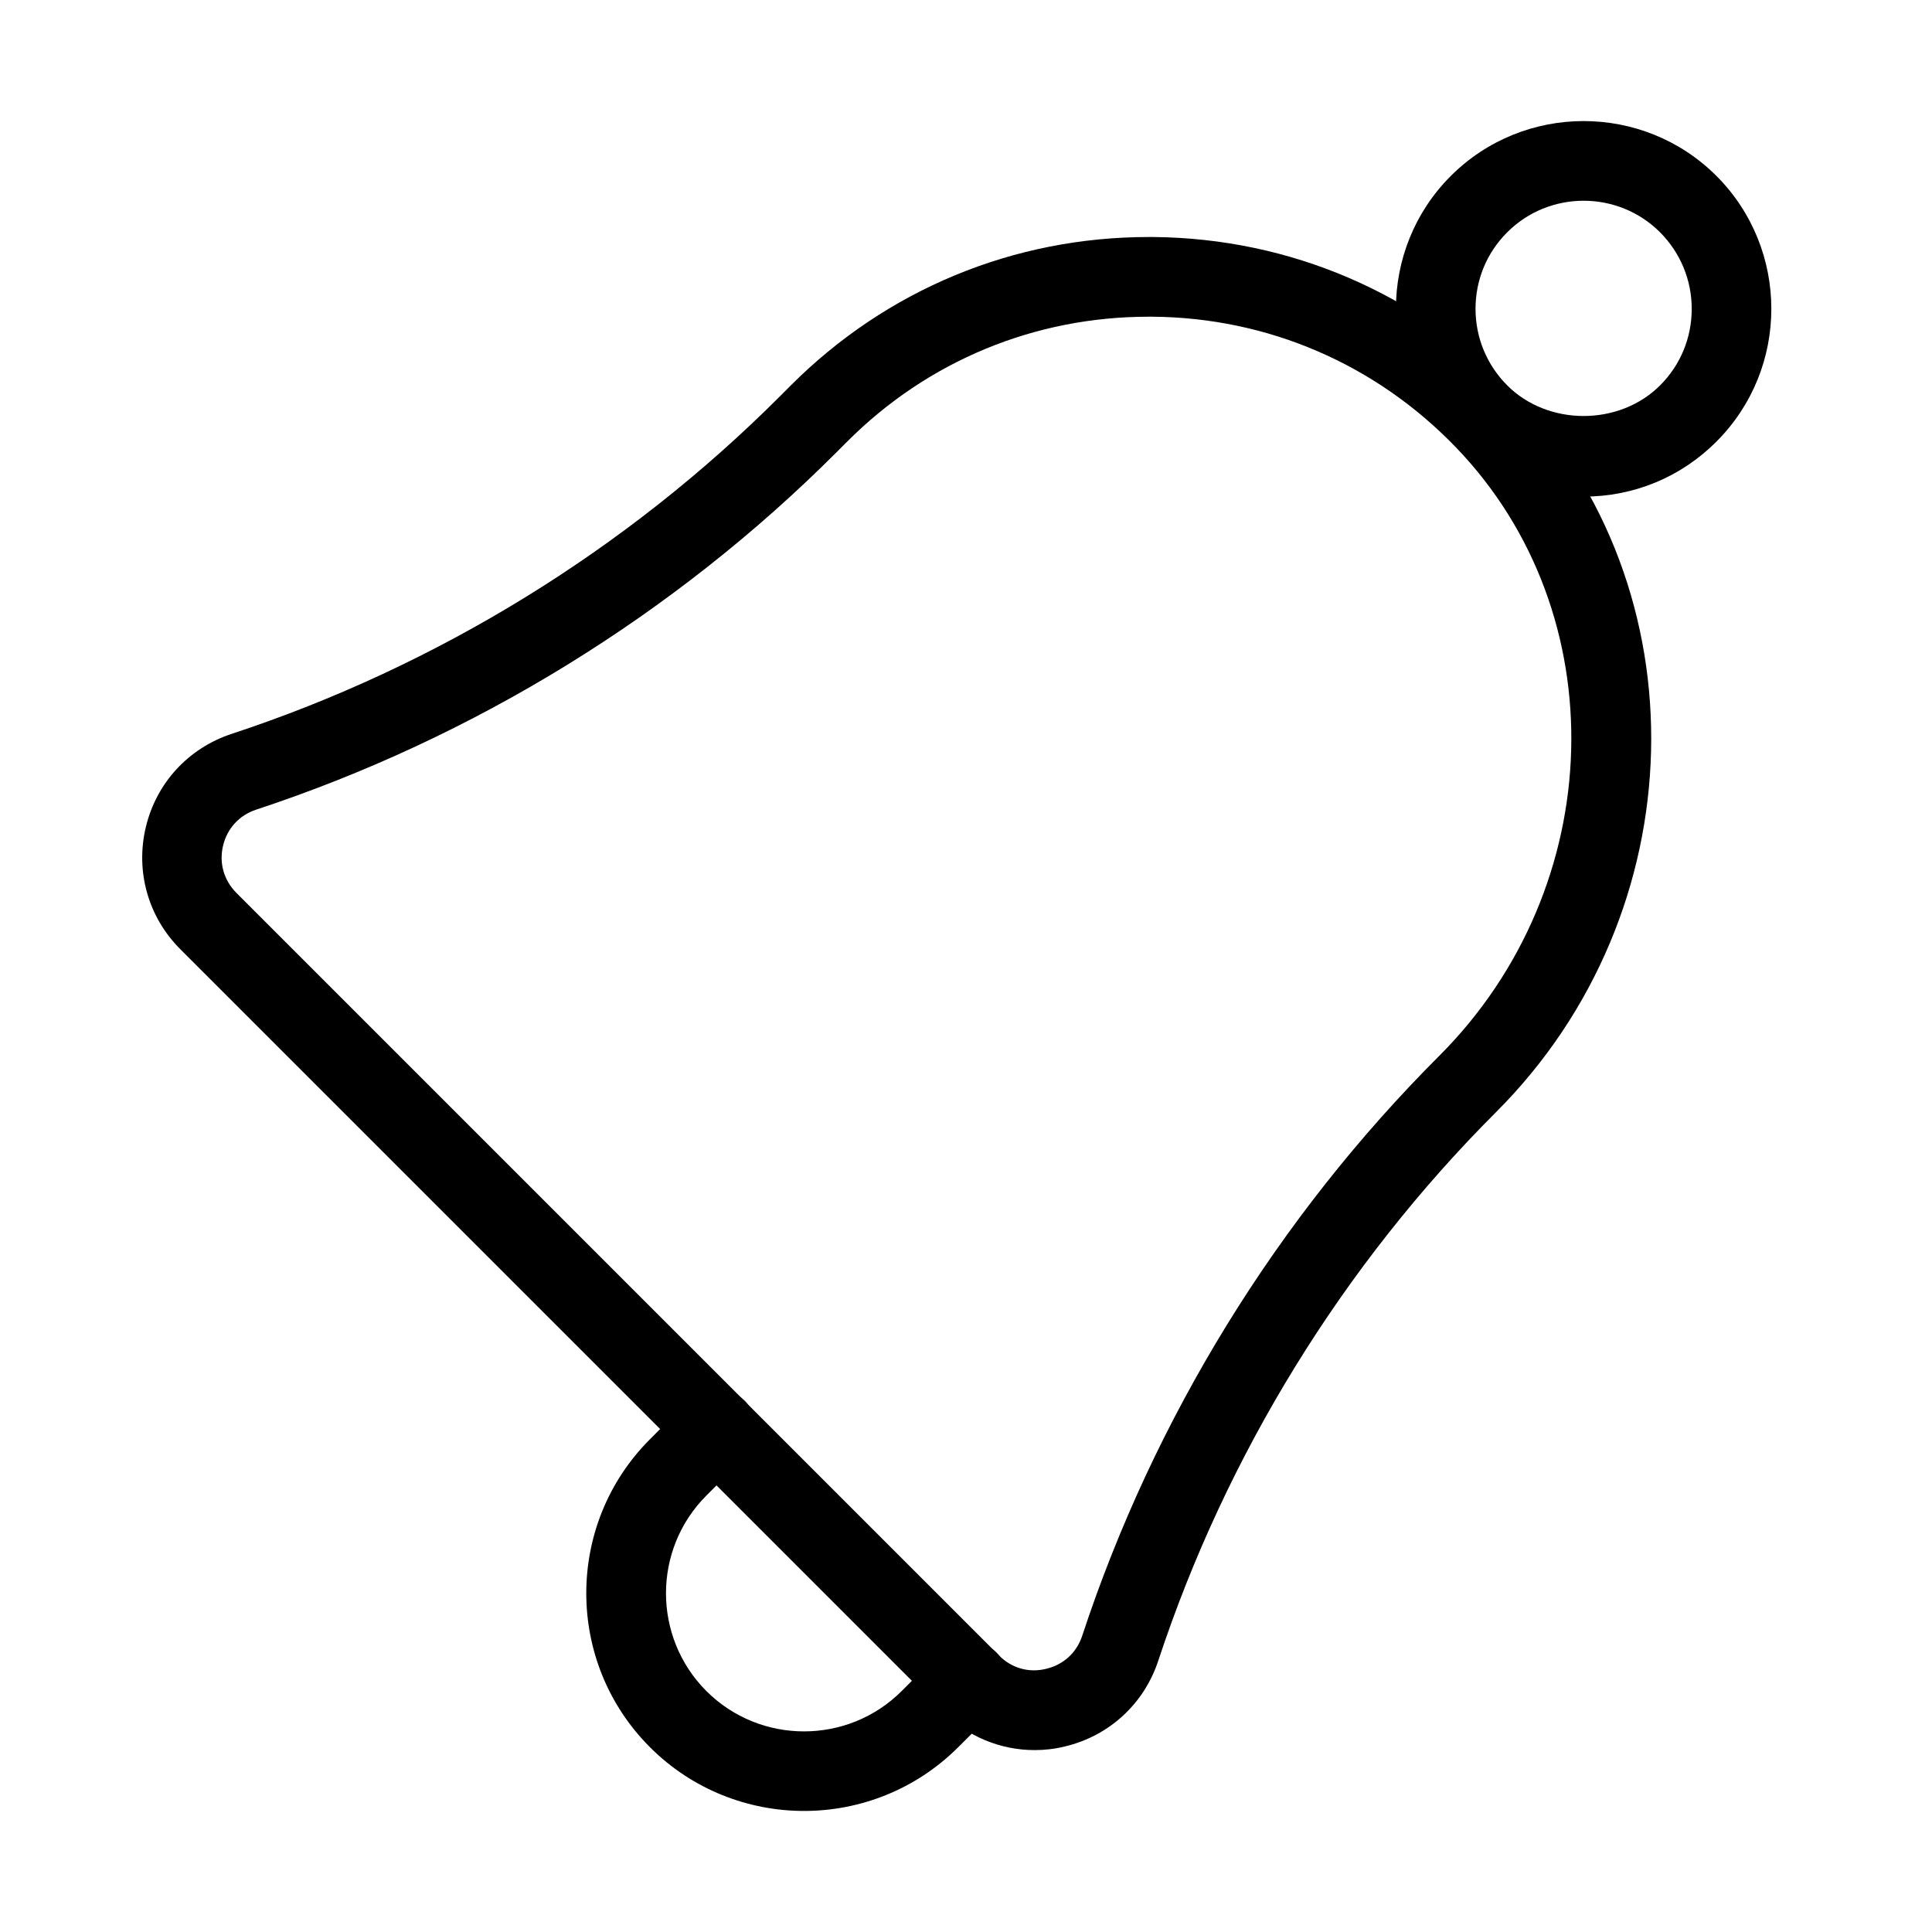
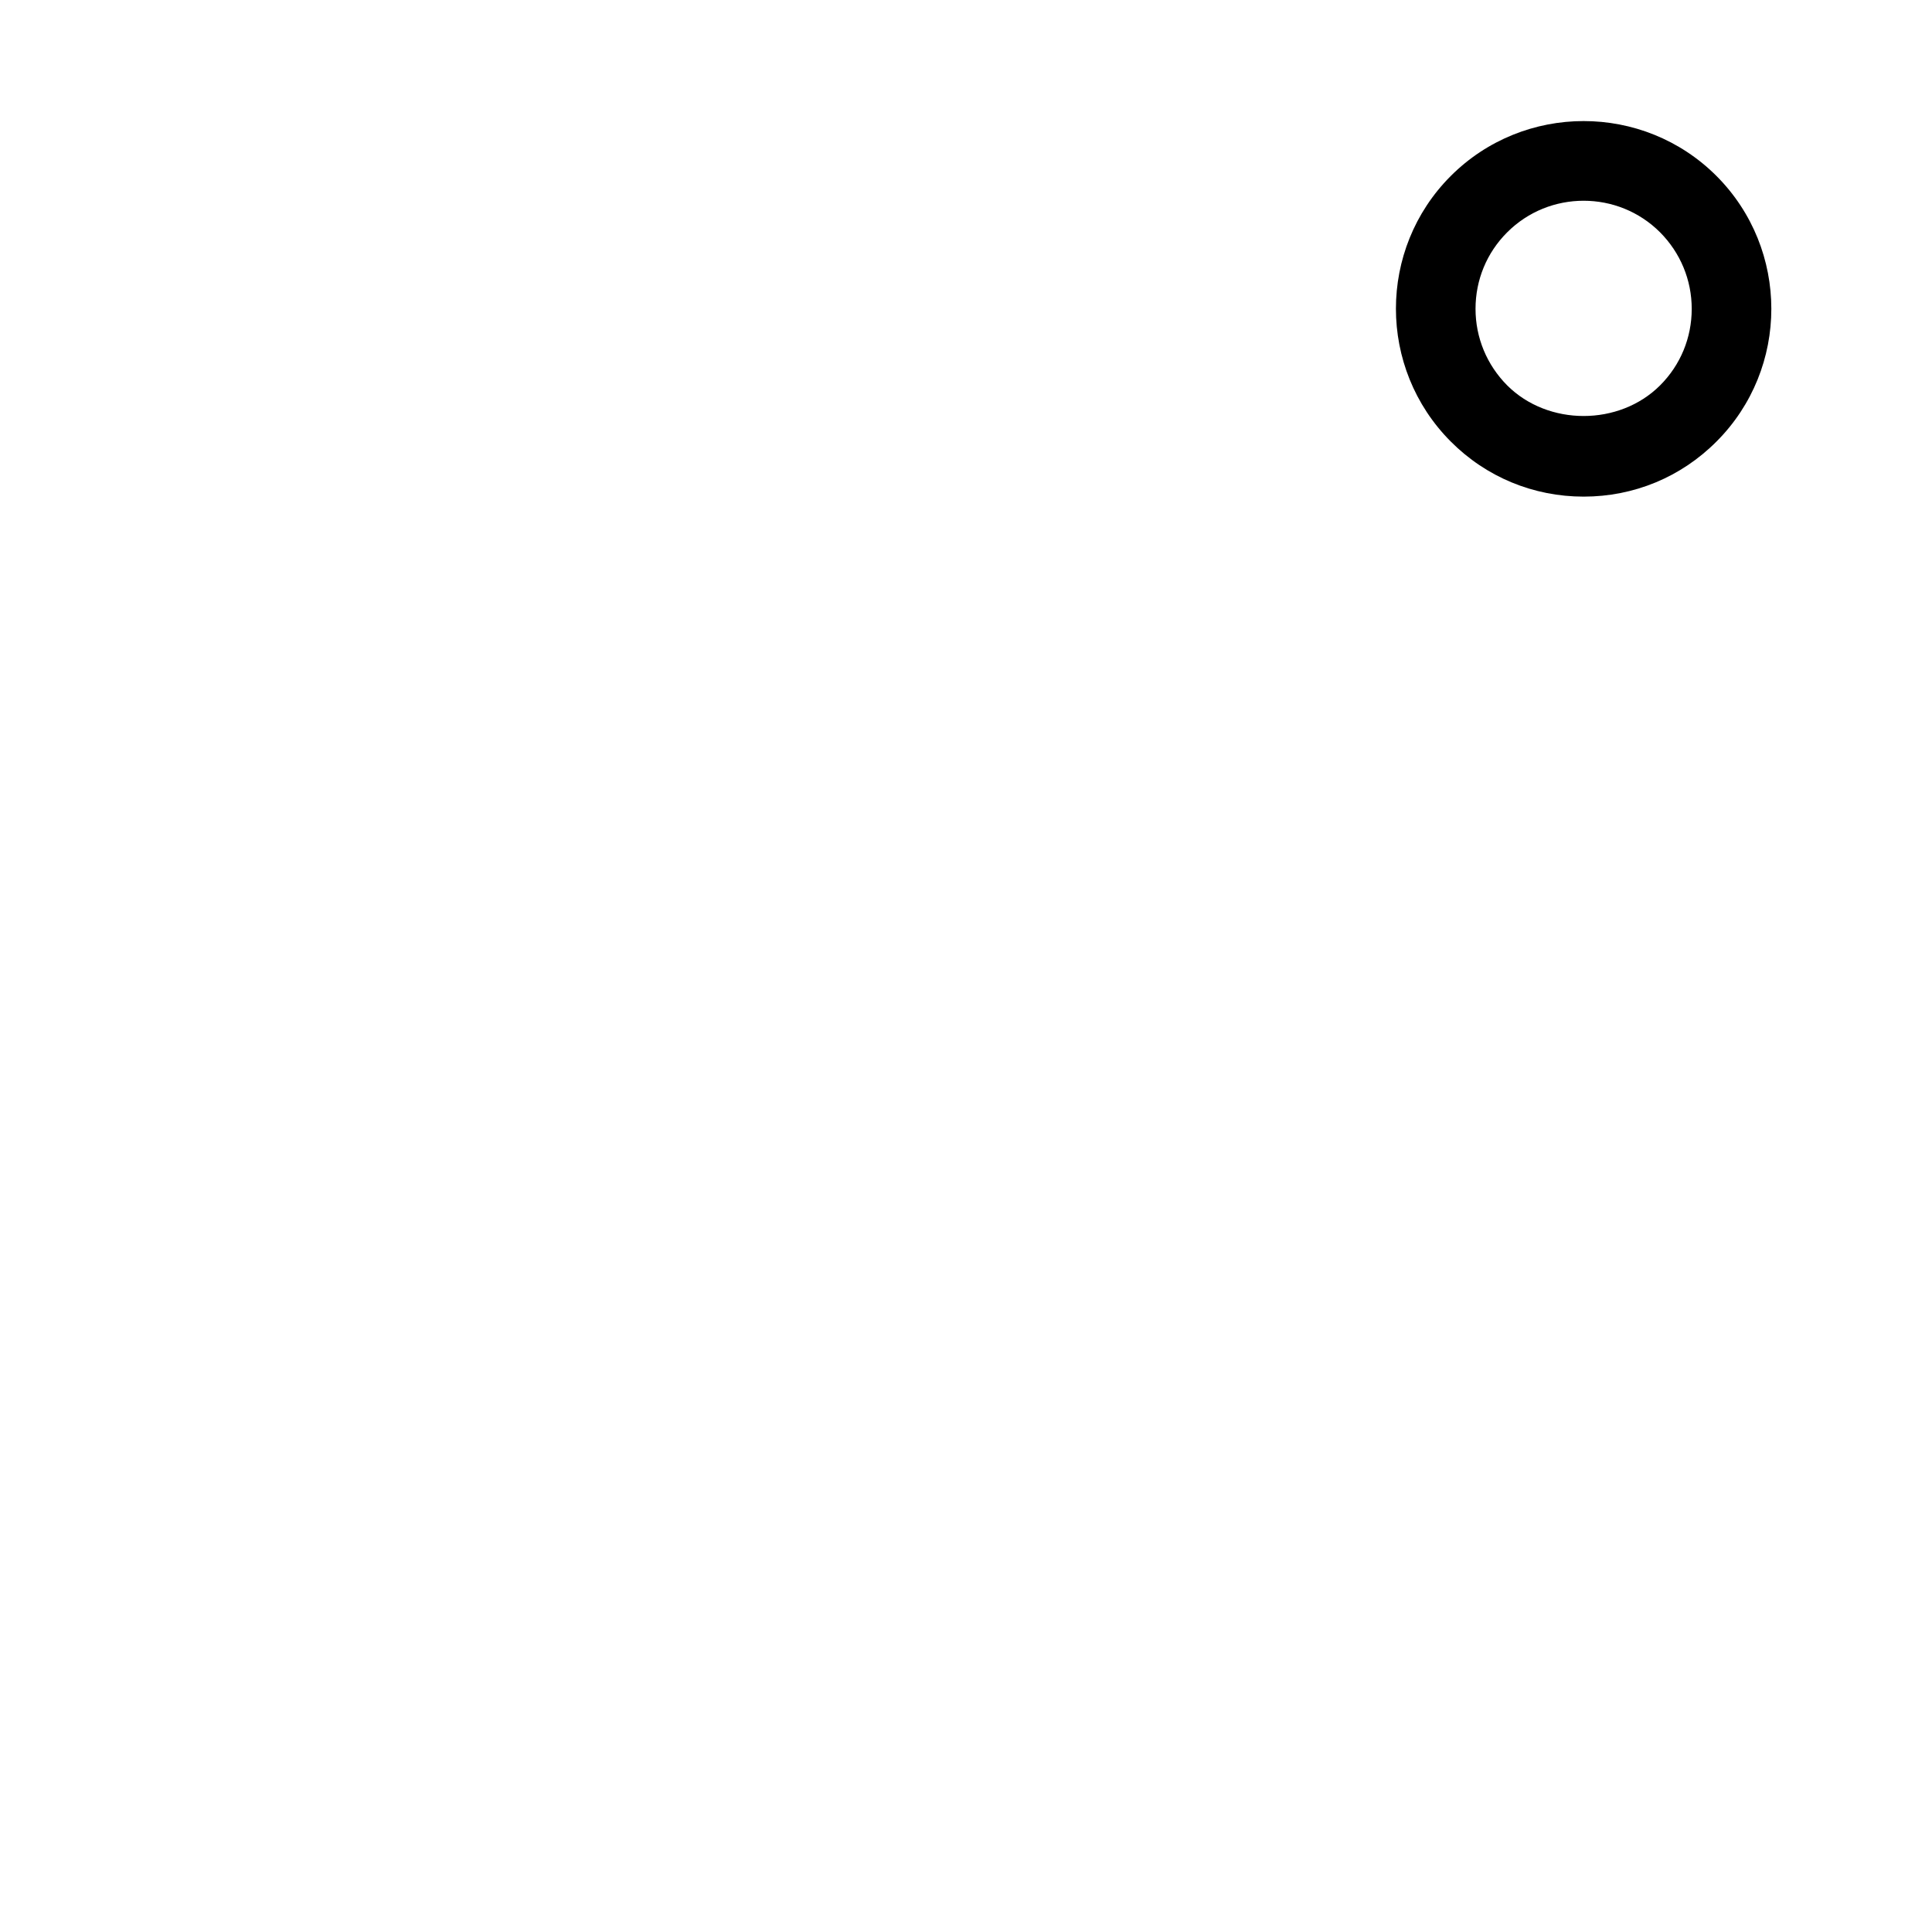
<svg xmlns="http://www.w3.org/2000/svg" fill="#000000" width="800px" height="800px" version="1.1" viewBox="144 144 512 512">
  <g>
-     <path d="m418.16 607.79c-9.012 0-17.688-3.555-24.246-10.113l-202.14-202.14c-8.508-8.504-11.926-20.609-9.133-32.328 2.793-11.723 11.293-20.949 22.715-24.715 54.504-17.941 104.78-48.871 145.36-89.496l2.871-2.875c25.391-25.391 59.027-39.312 94.828-39.312h1.27c36.309 0.336 70.164 14.938 95.426 41.086 50.398 52.262 48.32 137.91-4.656 190.84-40.582 40.582-71.516 90.852-89.5 145.36-3.766 11.426-12.988 19.93-24.711 22.723-2.707 0.676-5.41 0.973-8.078 0.973zm30.25-379.86c-30.215 0-58.562 11.719-79.93 33.129l-2.875 2.879c-42.906 42.906-96.059 75.617-153.69 94.617-4.484 1.48-7.703 4.953-8.801 9.562-1.102 4.613 0.211 9.141 3.512 12.484l202.14 202.14c3.344 3.344 7.91 4.656 12.48 3.512 4.613-1.102 8.086-4.273 9.566-8.801 19-57.633 51.703-110.78 94.609-153.65 44.898-44.895 46.844-117.21 4.402-161.26-21.242-22.047-49.801-34.363-80.395-34.613h-1.023zm84.547 203.37h0.082z" />
-     <path d="m357.09 623.92c-14.766 0-29.582-5.629-40.836-16.883-22.512-22.512-22.512-59.117 0-81.629l10.164-10.195c4.106-4.106 10.781-4.106 14.93 0 4.106 4.102 4.106 10.789 0 14.934l-10.156 10.199c-14.262 14.262-14.262 37.492 0 51.797 14.262 14.258 37.5 14.258 51.758 0l10.199-10.199c4.102-4.106 10.789-4.106 14.938 0 4.144 4.102 4.106 10.789 0 14.938l-10.199 10.195c-11.254 11.215-26.027 16.844-40.797 16.844z" />
    <path d="m563.68 275.61c-13.289 0-25.816-5.164-35.211-14.598-19.379-19.426-19.379-50.992 0-70.375 19.383-19.379 50.996-19.422 70.418 0 19.379 19.426 19.379 50.992 0 70.375-9.395 9.434-21.879 14.598-35.207 14.598zm0-78.41c-7.363 0-14.684 2.793-20.27 8.379-5.418 5.414-8.379 12.609-8.379 20.27 0 7.656 3.004 14.852 8.379 20.27 10.832 10.832 29.703 10.832 40.539 0 5.414-5.418 8.375-12.613 8.375-20.27 0-7.66-3.004-14.855-8.375-20.27-5.586-5.586-12.906-8.379-20.27-8.379z" />
  </g>
</svg>